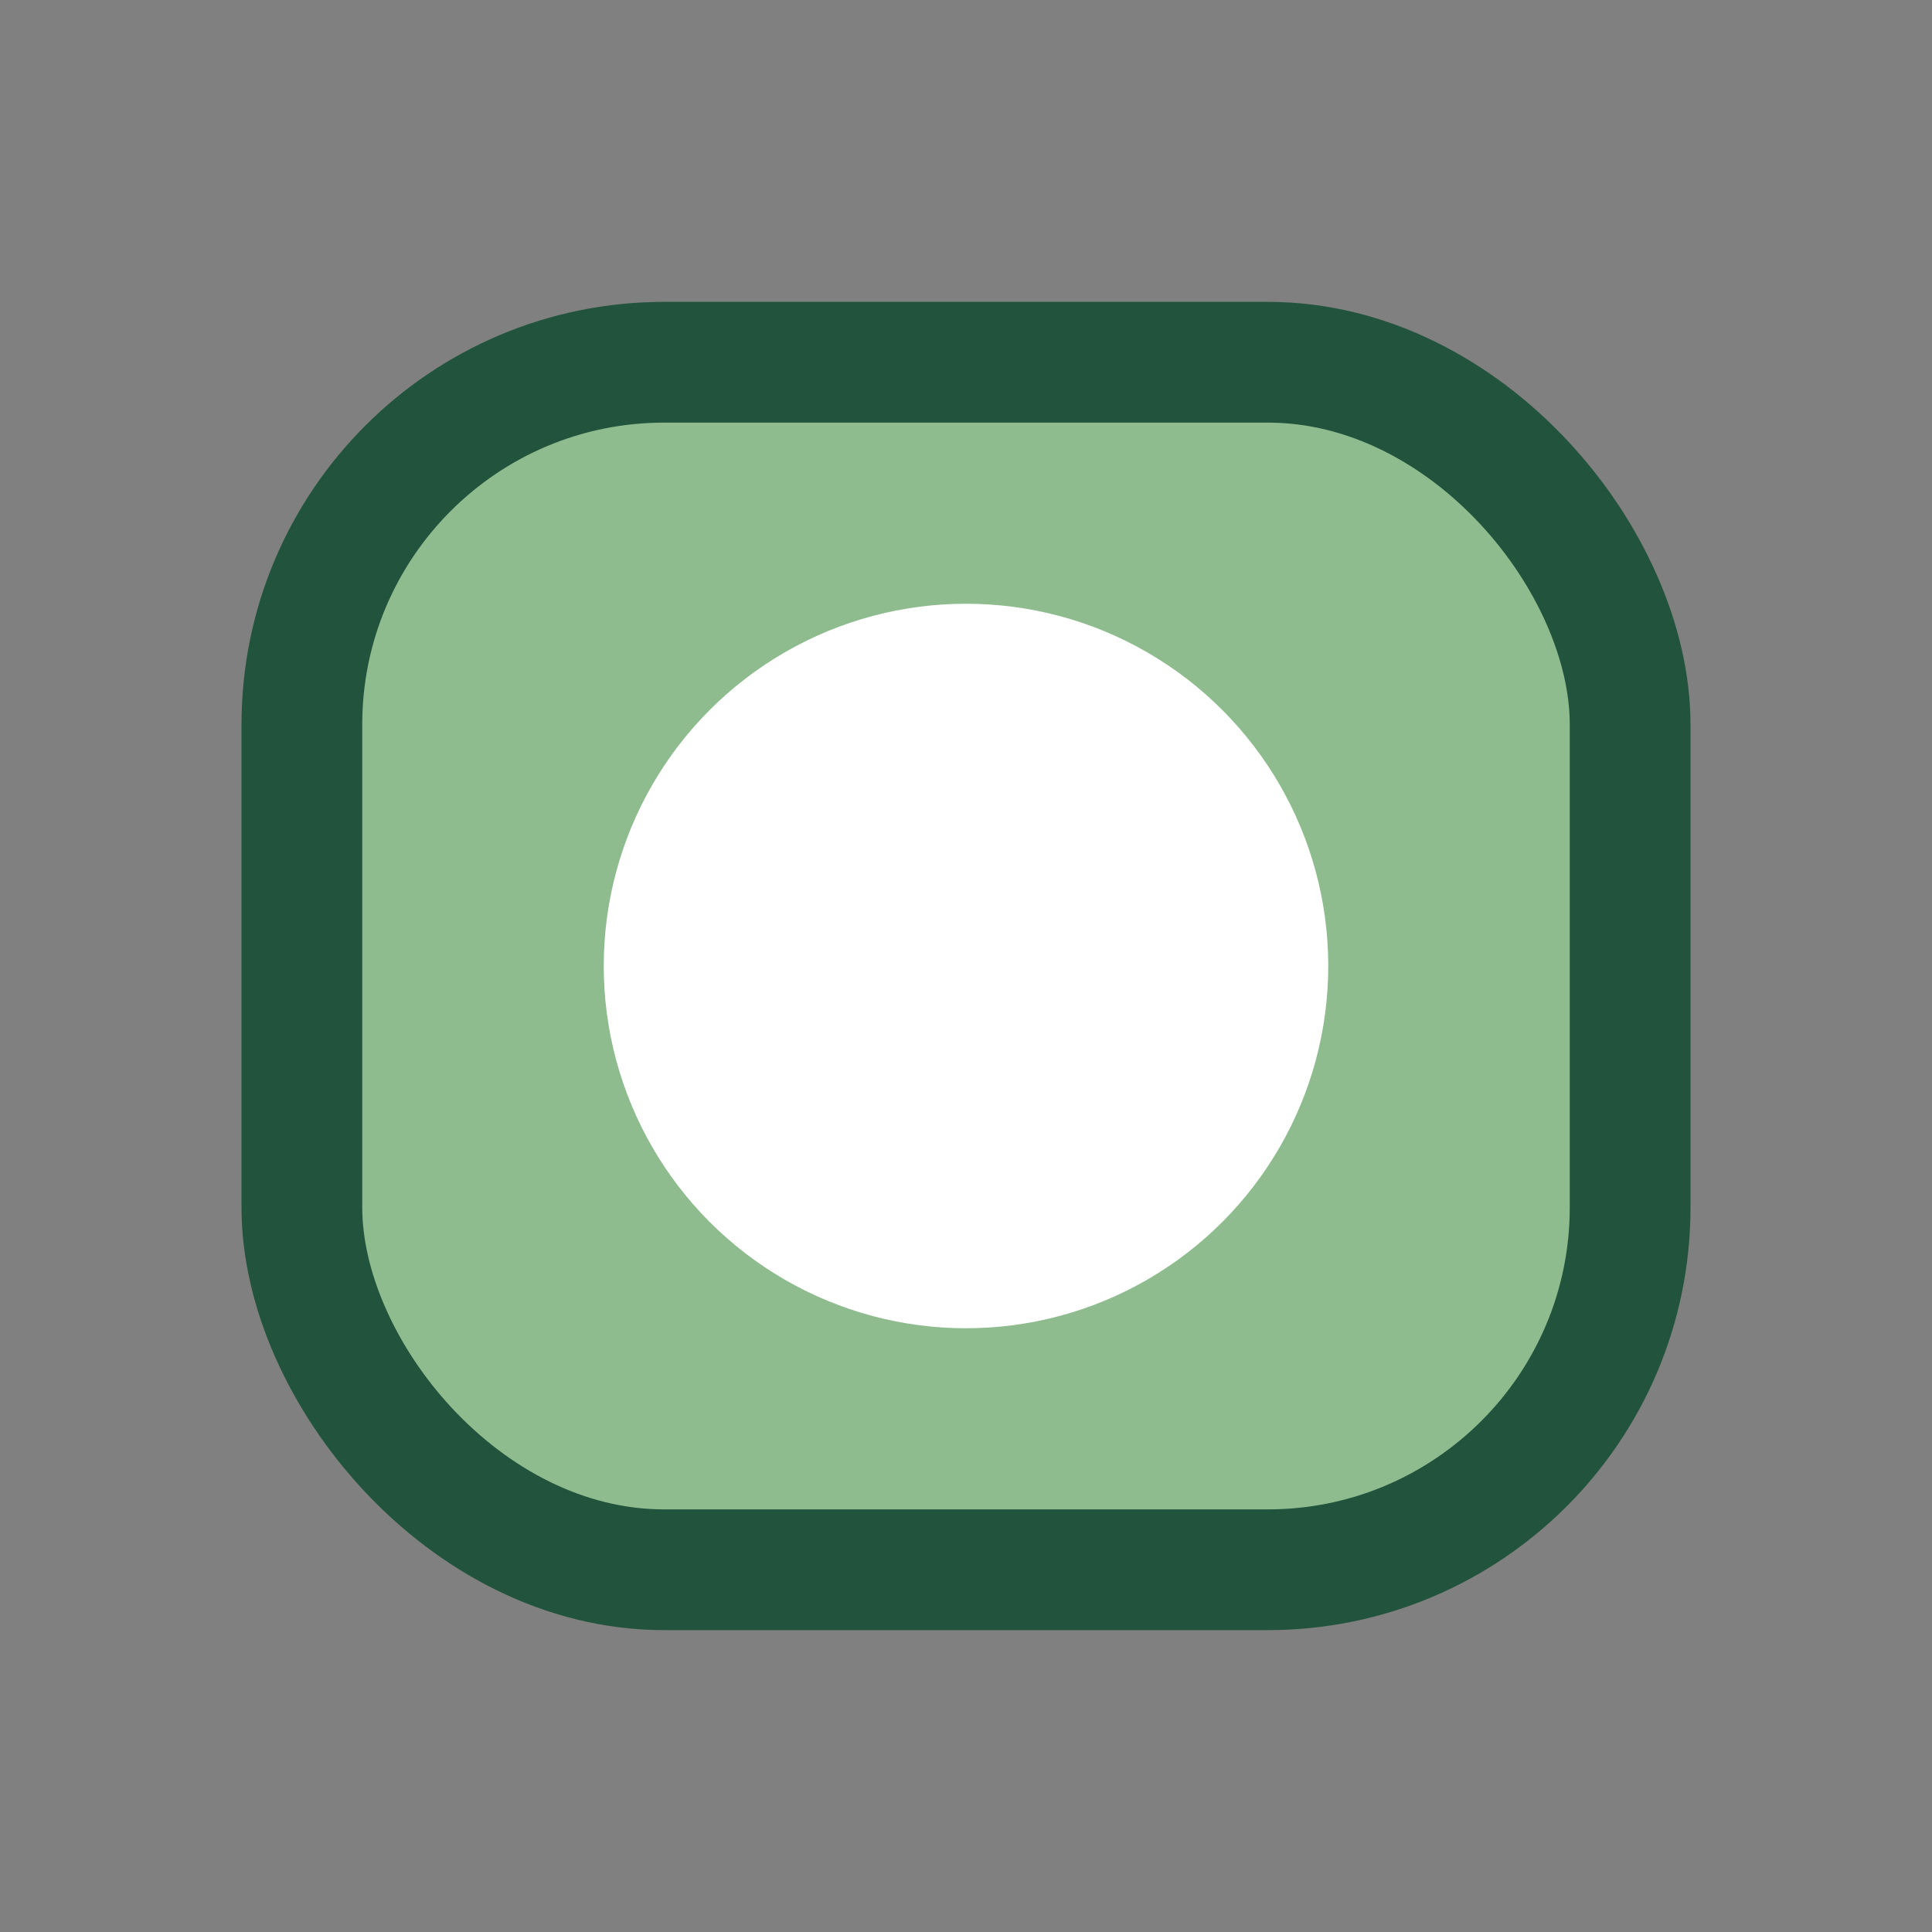
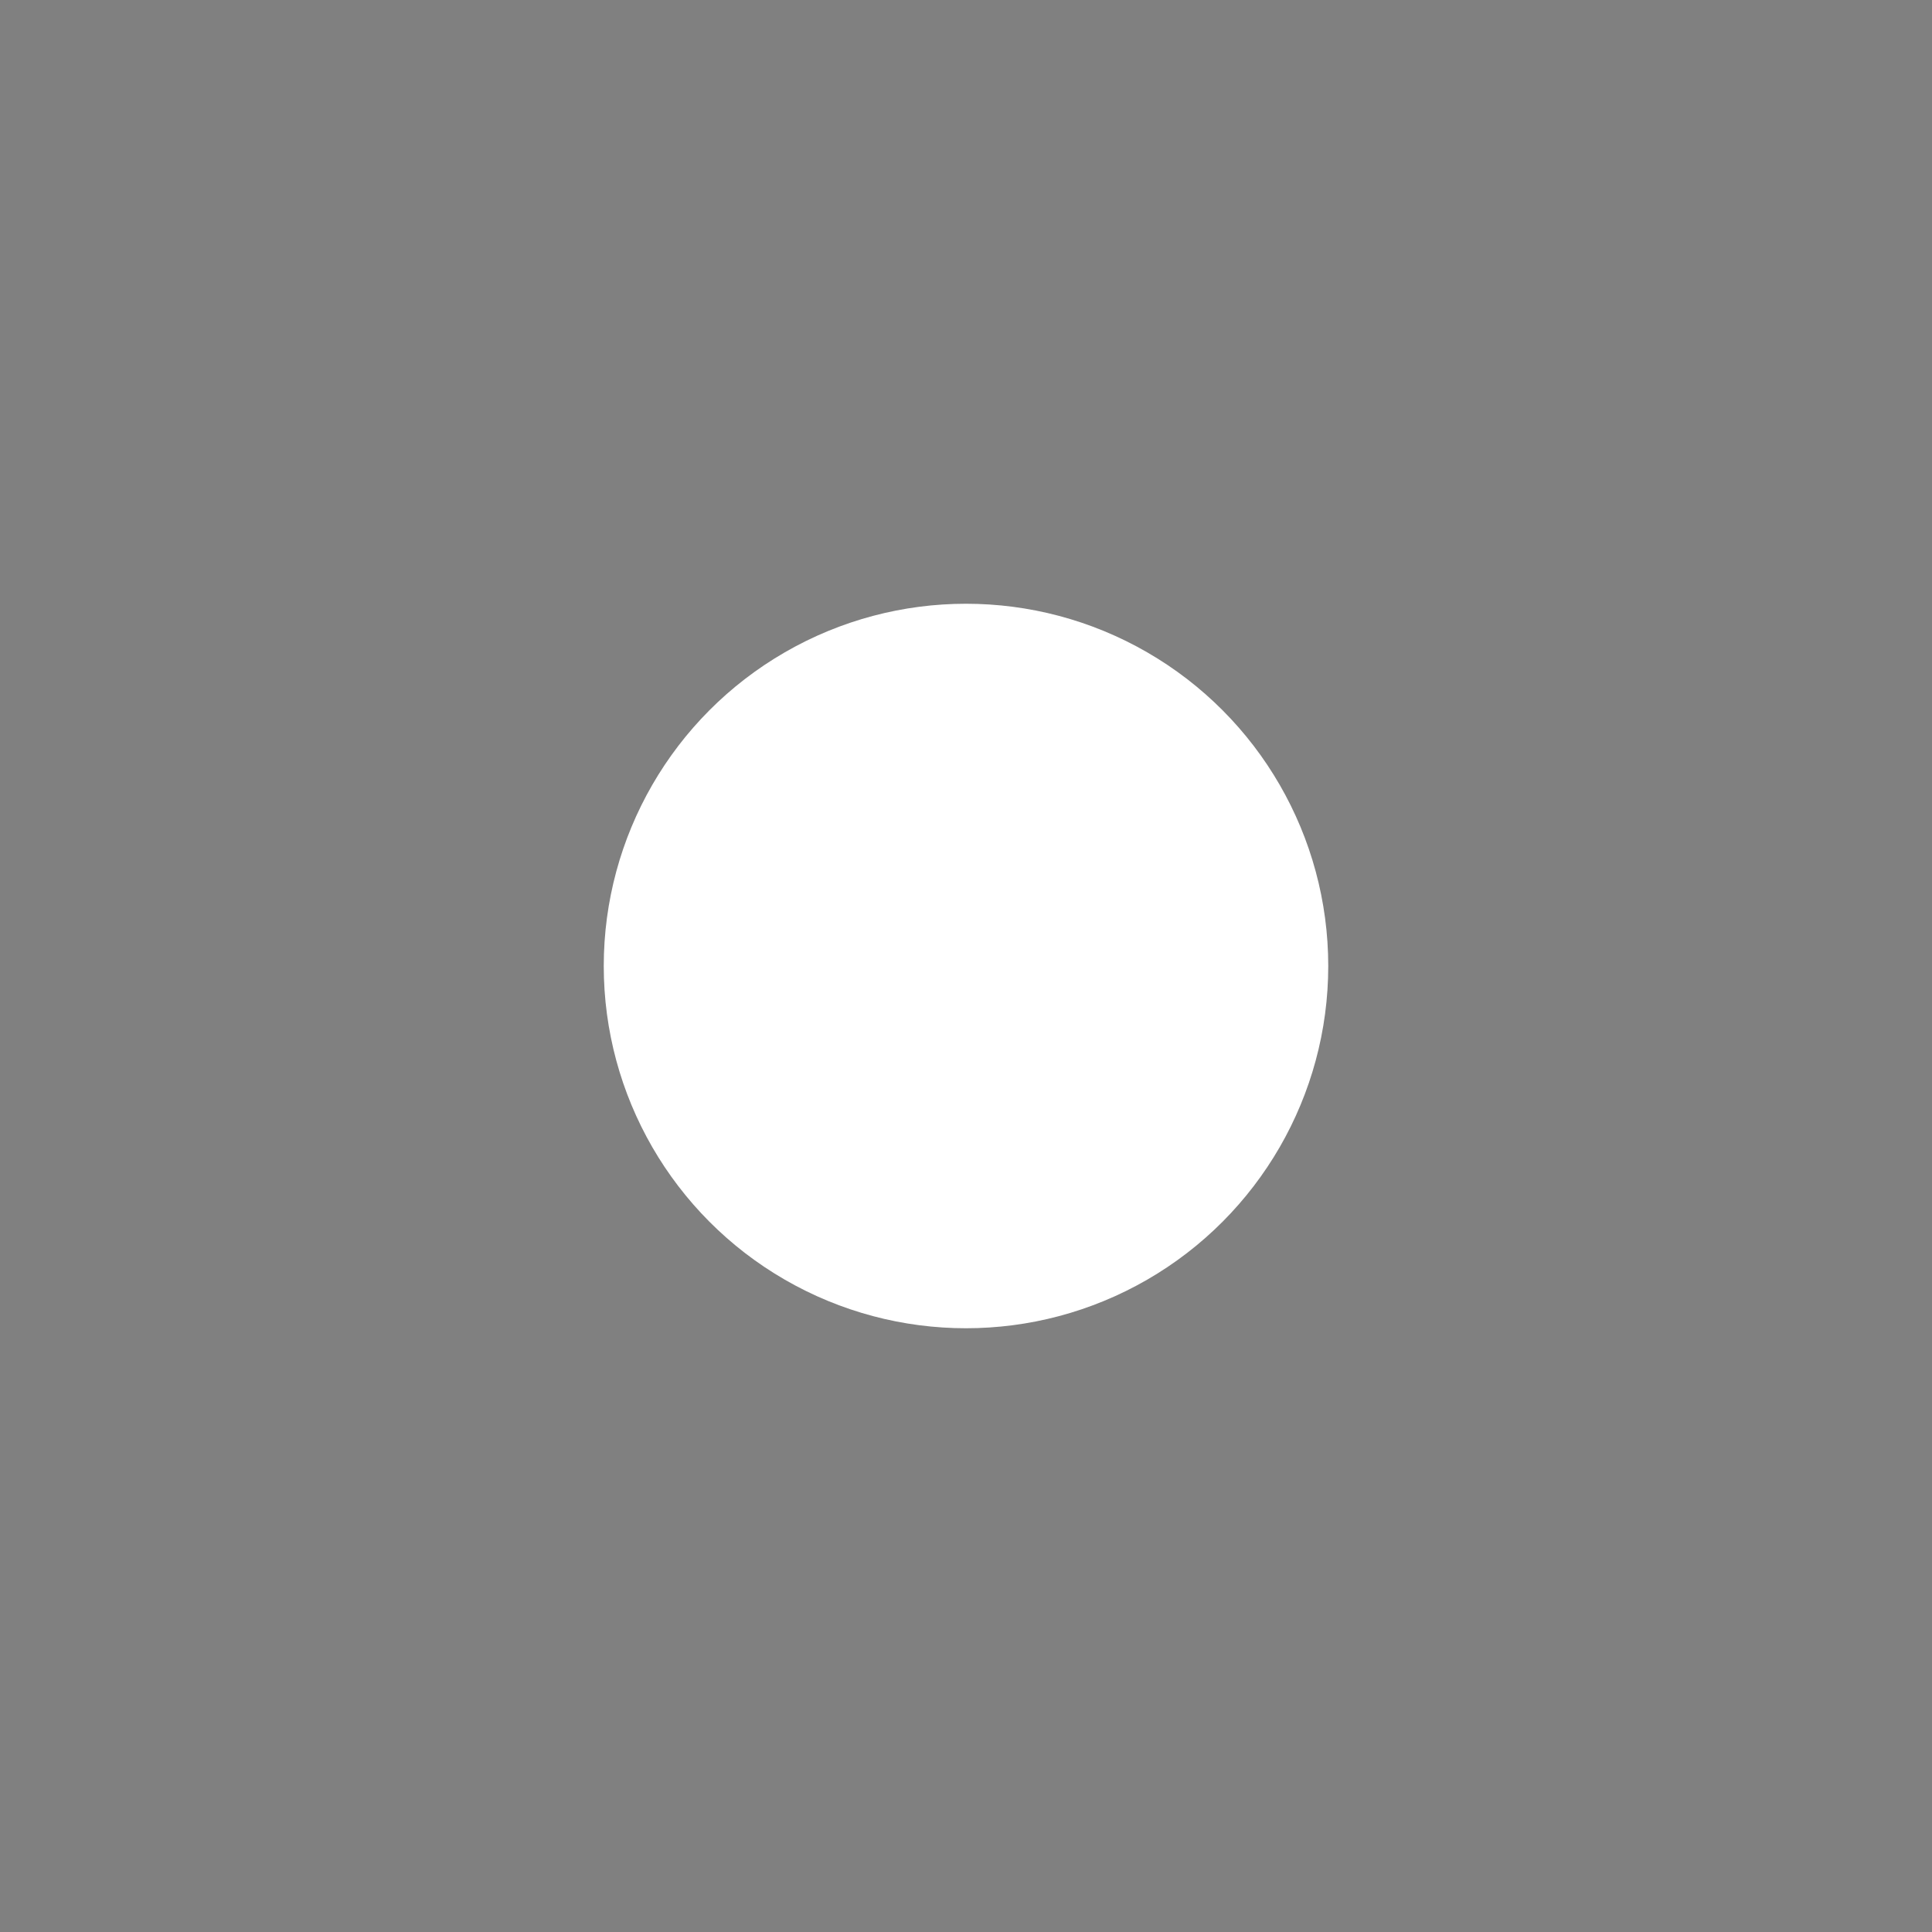
<svg xmlns="http://www.w3.org/2000/svg" width="32" height="32" viewBox="0 0 32 32">
  <rect x="0" y="0" width="32" height="32" fill="#808080" stroke="none" />
-   <rect x="5" y="6" width="22" height="20" rx="6" fill="#8FBC8F" stroke="#22543D" stroke-width="2" />
  <circle cx="16" cy="16" r="6" fill="#FFF" />
</svg>